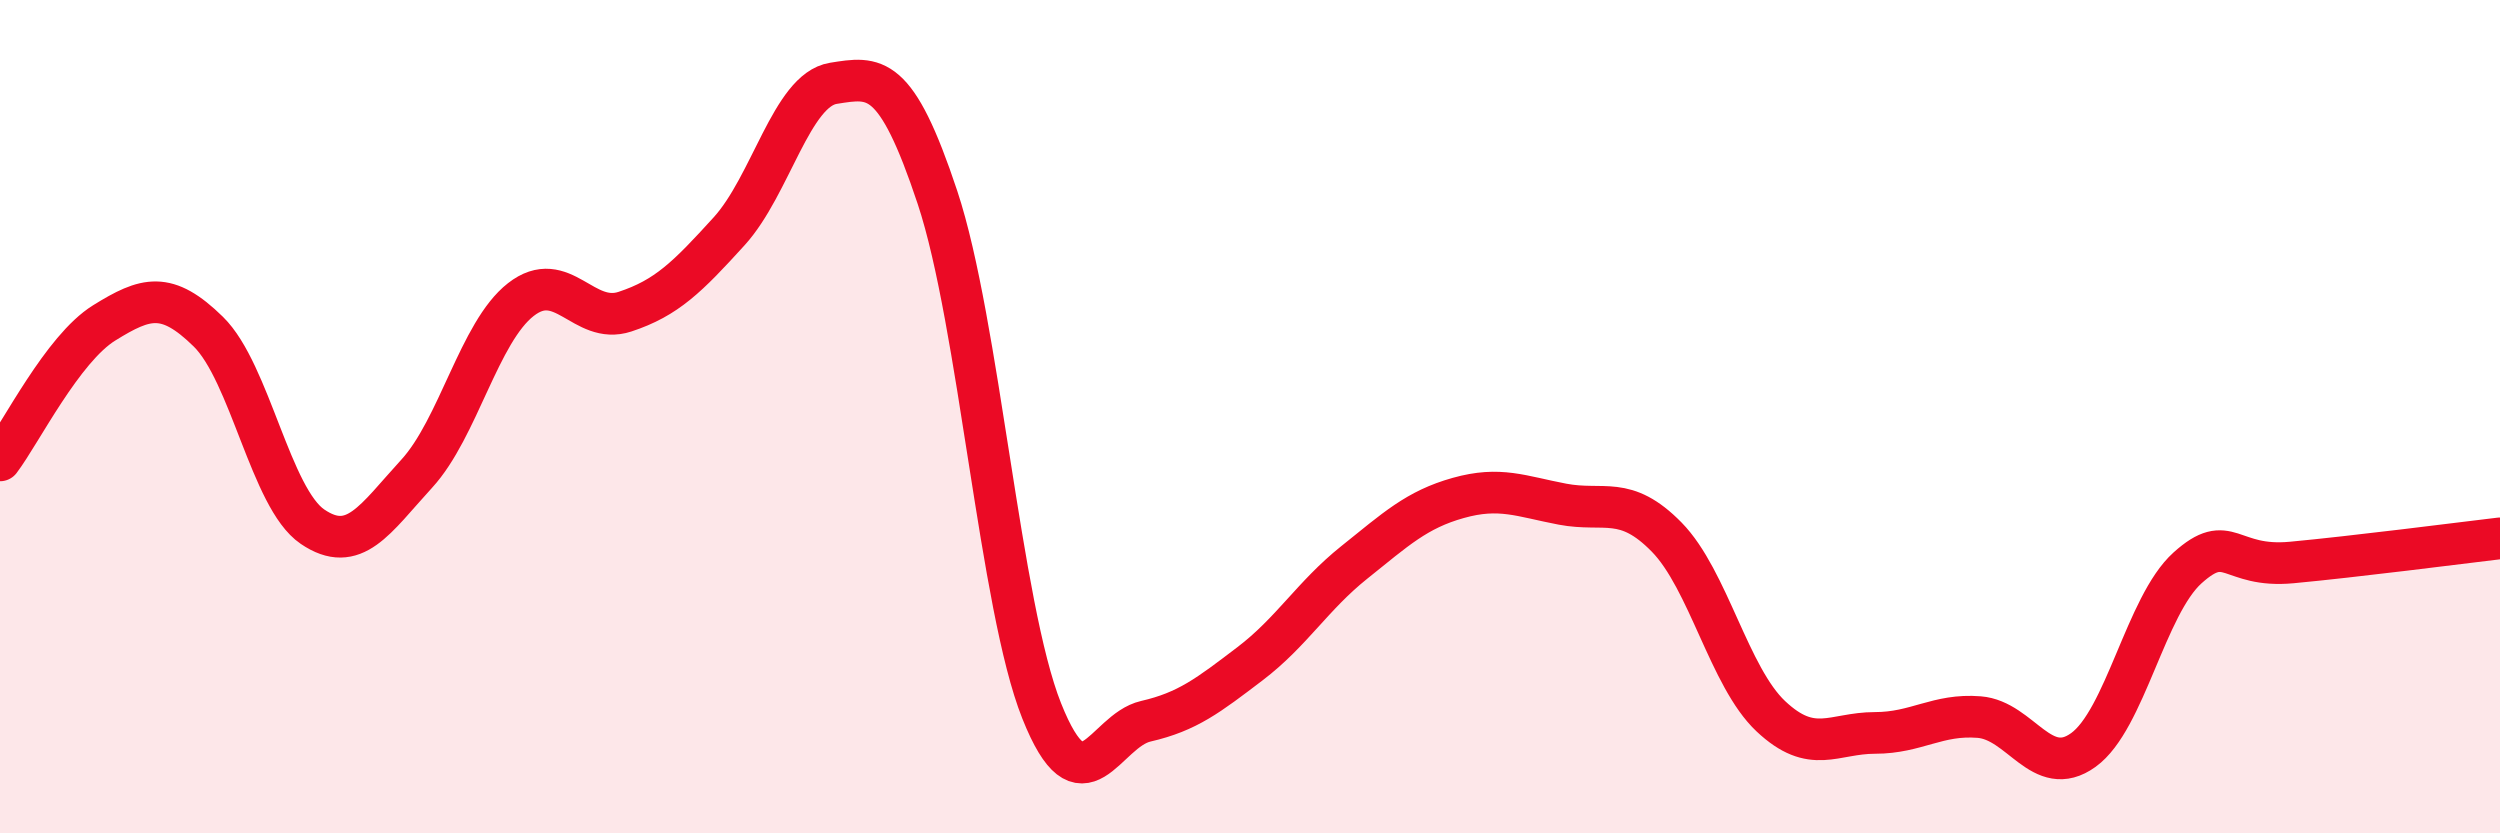
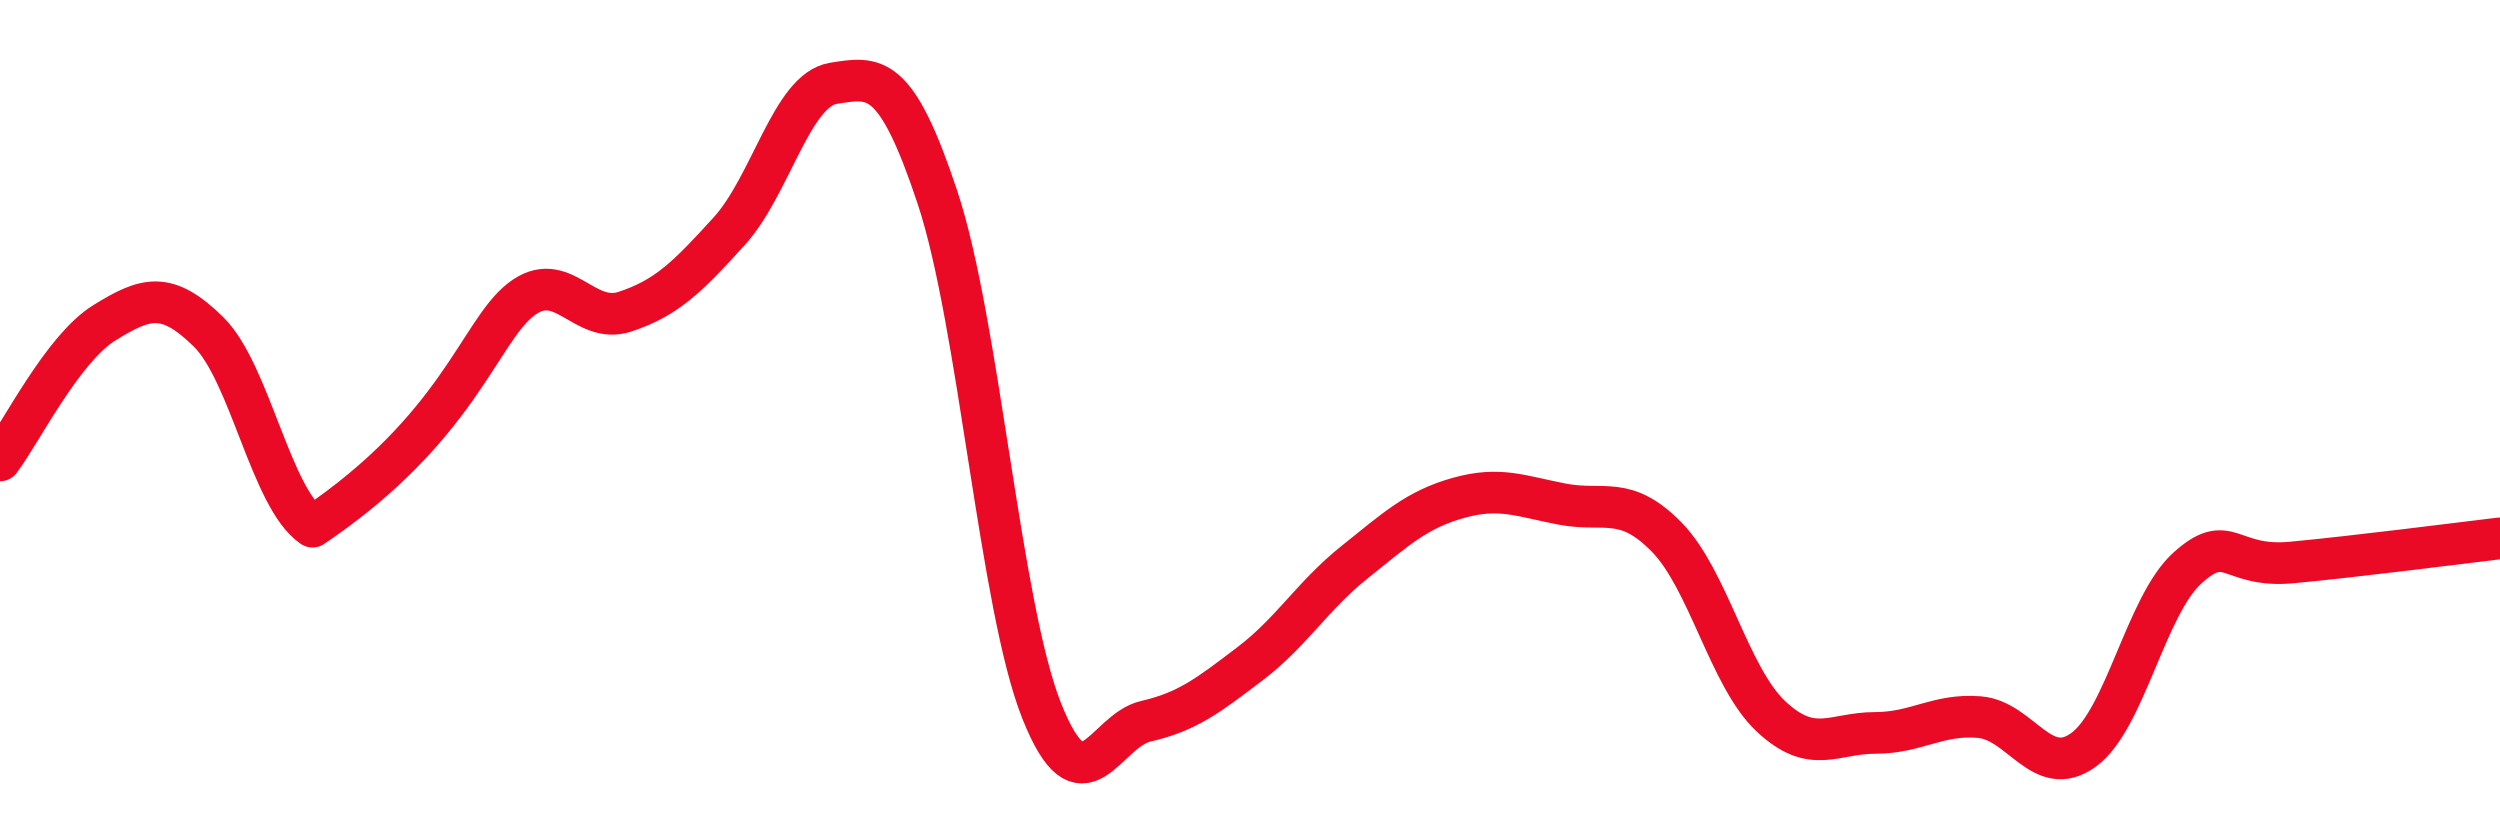
<svg xmlns="http://www.w3.org/2000/svg" width="60" height="20" viewBox="0 0 60 20">
-   <path d="M 0,11.05 C 0.5,10.39 1.5,8.37 2.5,7.75 C 3.5,7.13 4,6.98 5,7.96 C 6,8.94 6.5,11.96 7.5,12.64 C 8.5,13.32 9,12.46 10,11.37 C 11,10.28 11.5,7.97 12.5,7.19 C 13.5,6.41 14,7.81 15,7.48 C 16,7.15 16.5,6.65 17.5,5.55 C 18.5,4.45 19,2.16 20,2 C 21,1.84 21.5,1.73 22.5,4.74 C 23.5,7.75 24,14.55 25,17.06 C 26,19.57 26.5,17.54 27.5,17.31 C 28.5,17.08 29,16.69 30,15.93 C 31,15.17 31.5,14.3 32.5,13.5 C 33.5,12.7 34,12.23 35,11.95 C 36,11.67 36.5,11.91 37.5,12.1 C 38.5,12.29 39,11.87 40,12.89 C 41,13.91 41.5,16.25 42.5,17.19 C 43.5,18.13 44,17.59 45,17.59 C 46,17.59 46.5,17.13 47.5,17.21 C 48.5,17.29 49,18.72 50,18 C 51,17.28 51.5,14.53 52.5,13.63 C 53.5,12.73 53.5,13.64 55,13.5 C 56.5,13.36 59,13.04 60,12.92L60 20L0 20Z" fill="#EB0A25" opacity="0.1" stroke-linecap="round" stroke-linejoin="round" />
-   <path d="M 0,11.05 C 0.5,10.39 1.5,8.37 2.5,7.75 C 3.5,7.13 4,6.98 5,7.96 C 6,8.94 6.5,11.96 7.5,12.64 C 8.5,13.32 9,12.46 10,11.37 C 11,10.28 11.5,7.97 12.5,7.19 C 13.5,6.41 14,7.81 15,7.48 C 16,7.15 16.5,6.65 17.5,5.55 C 18.5,4.45 19,2.16 20,2 C 21,1.84 21.5,1.73 22.5,4.74 C 23.5,7.75 24,14.55 25,17.06 C 26,19.57 26.5,17.54 27.5,17.31 C 28.5,17.08 29,16.69 30,15.93 C 31,15.17 31.5,14.3 32.5,13.5 C 33.5,12.7 34,12.23 35,11.95 C 36,11.67 36.5,11.91 37.5,12.1 C 38.5,12.29 39,11.87 40,12.89 C 41,13.91 41.5,16.25 42.5,17.19 C 43.5,18.13 44,17.59 45,17.59 C 46,17.59 46.5,17.13 47.5,17.21 C 48.5,17.29 49,18.72 50,18 C 51,17.28 51.5,14.53 52.5,13.63 C 53.5,12.73 53.5,13.64 55,13.5 C 56.5,13.36 59,13.04 60,12.92" stroke="#EB0A25" stroke-width="1" fill="none" stroke-linecap="round" stroke-linejoin="round" />
+   <path d="M 0,11.05 C 0.5,10.39 1.5,8.37 2.5,7.75 C 3.5,7.13 4,6.98 5,7.96 C 6,8.94 6.5,11.96 7.5,12.64 C 11,10.28 11.5,7.97 12.5,7.19 C 13.5,6.41 14,7.81 15,7.48 C 16,7.15 16.5,6.65 17.5,5.55 C 18.5,4.45 19,2.16 20,2 C 21,1.84 21.5,1.73 22.5,4.74 C 23.5,7.75 24,14.55 25,17.06 C 26,19.57 26.5,17.54 27.5,17.31 C 28.5,17.08 29,16.69 30,15.93 C 31,15.17 31.5,14.3 32.5,13.5 C 33.5,12.7 34,12.23 35,11.95 C 36,11.67 36.5,11.91 37.5,12.1 C 38.5,12.29 39,11.87 40,12.89 C 41,13.91 41.5,16.25 42.5,17.19 C 43.5,18.13 44,17.59 45,17.59 C 46,17.59 46.5,17.13 47.5,17.21 C 48.5,17.29 49,18.72 50,18 C 51,17.28 51.5,14.53 52.5,13.63 C 53.5,12.73 53.5,13.64 55,13.5 C 56.5,13.36 59,13.04 60,12.92" stroke="#EB0A25" stroke-width="1" fill="none" stroke-linecap="round" stroke-linejoin="round" />
</svg>